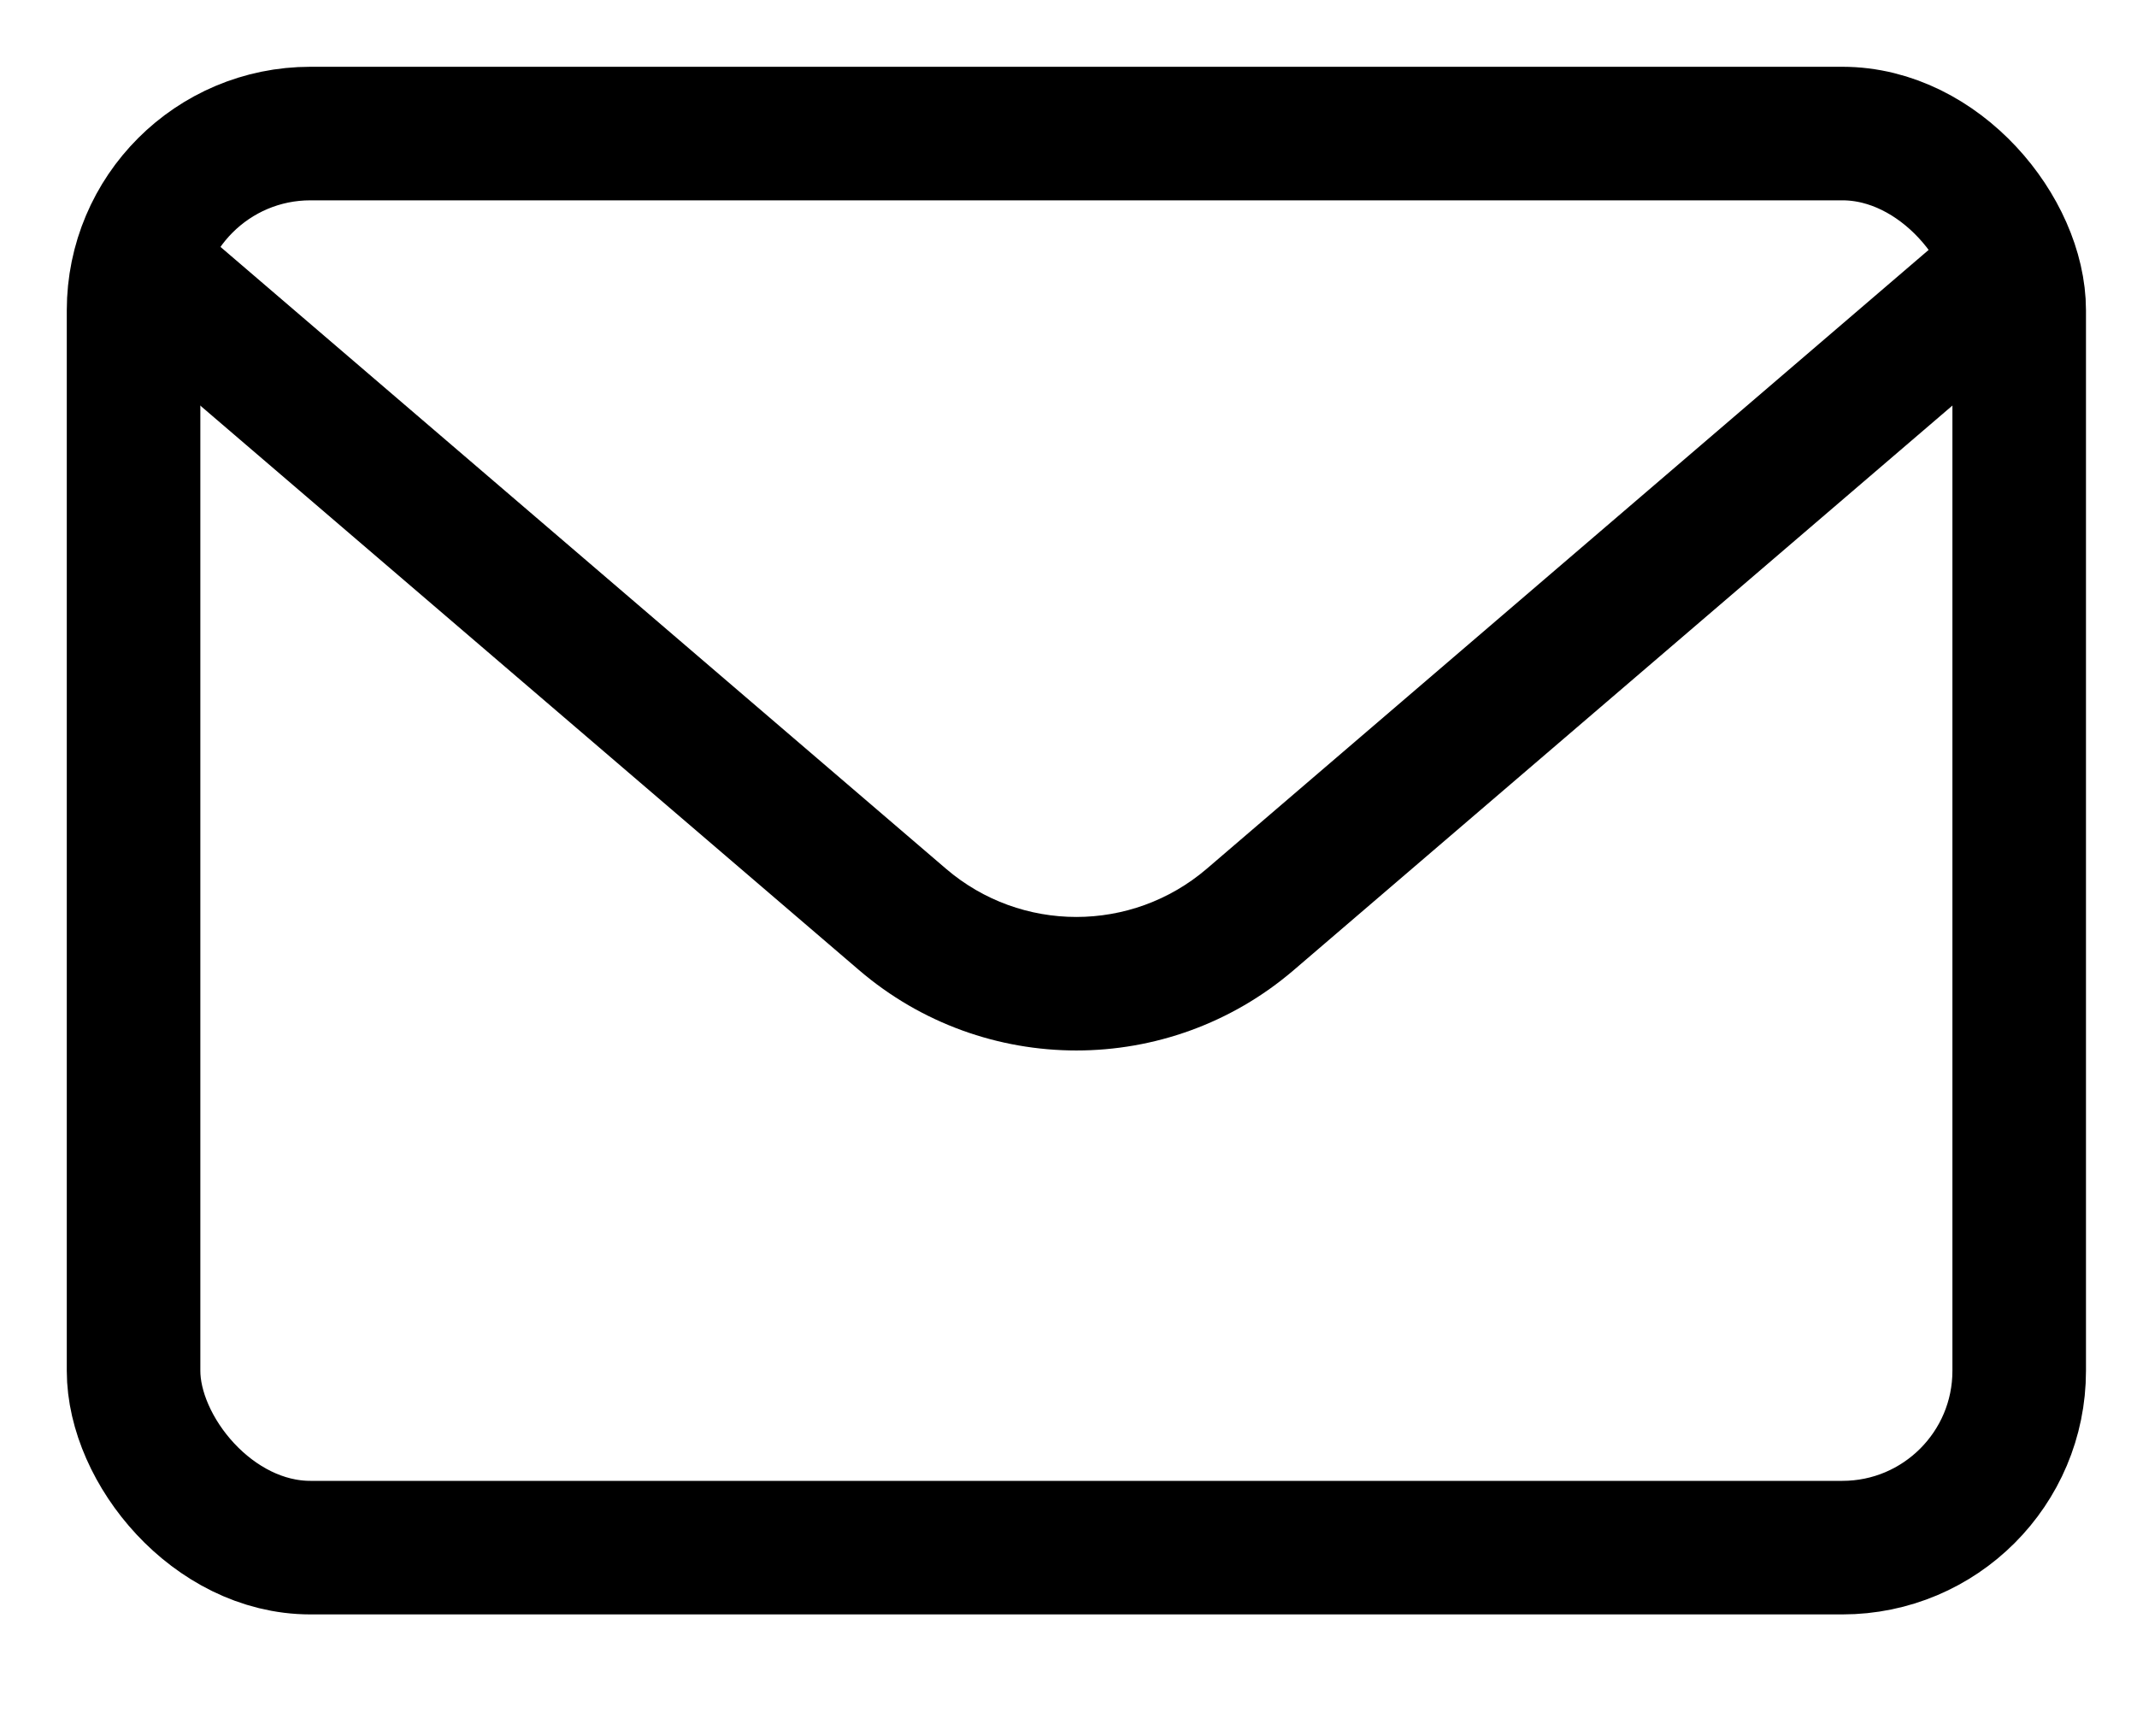
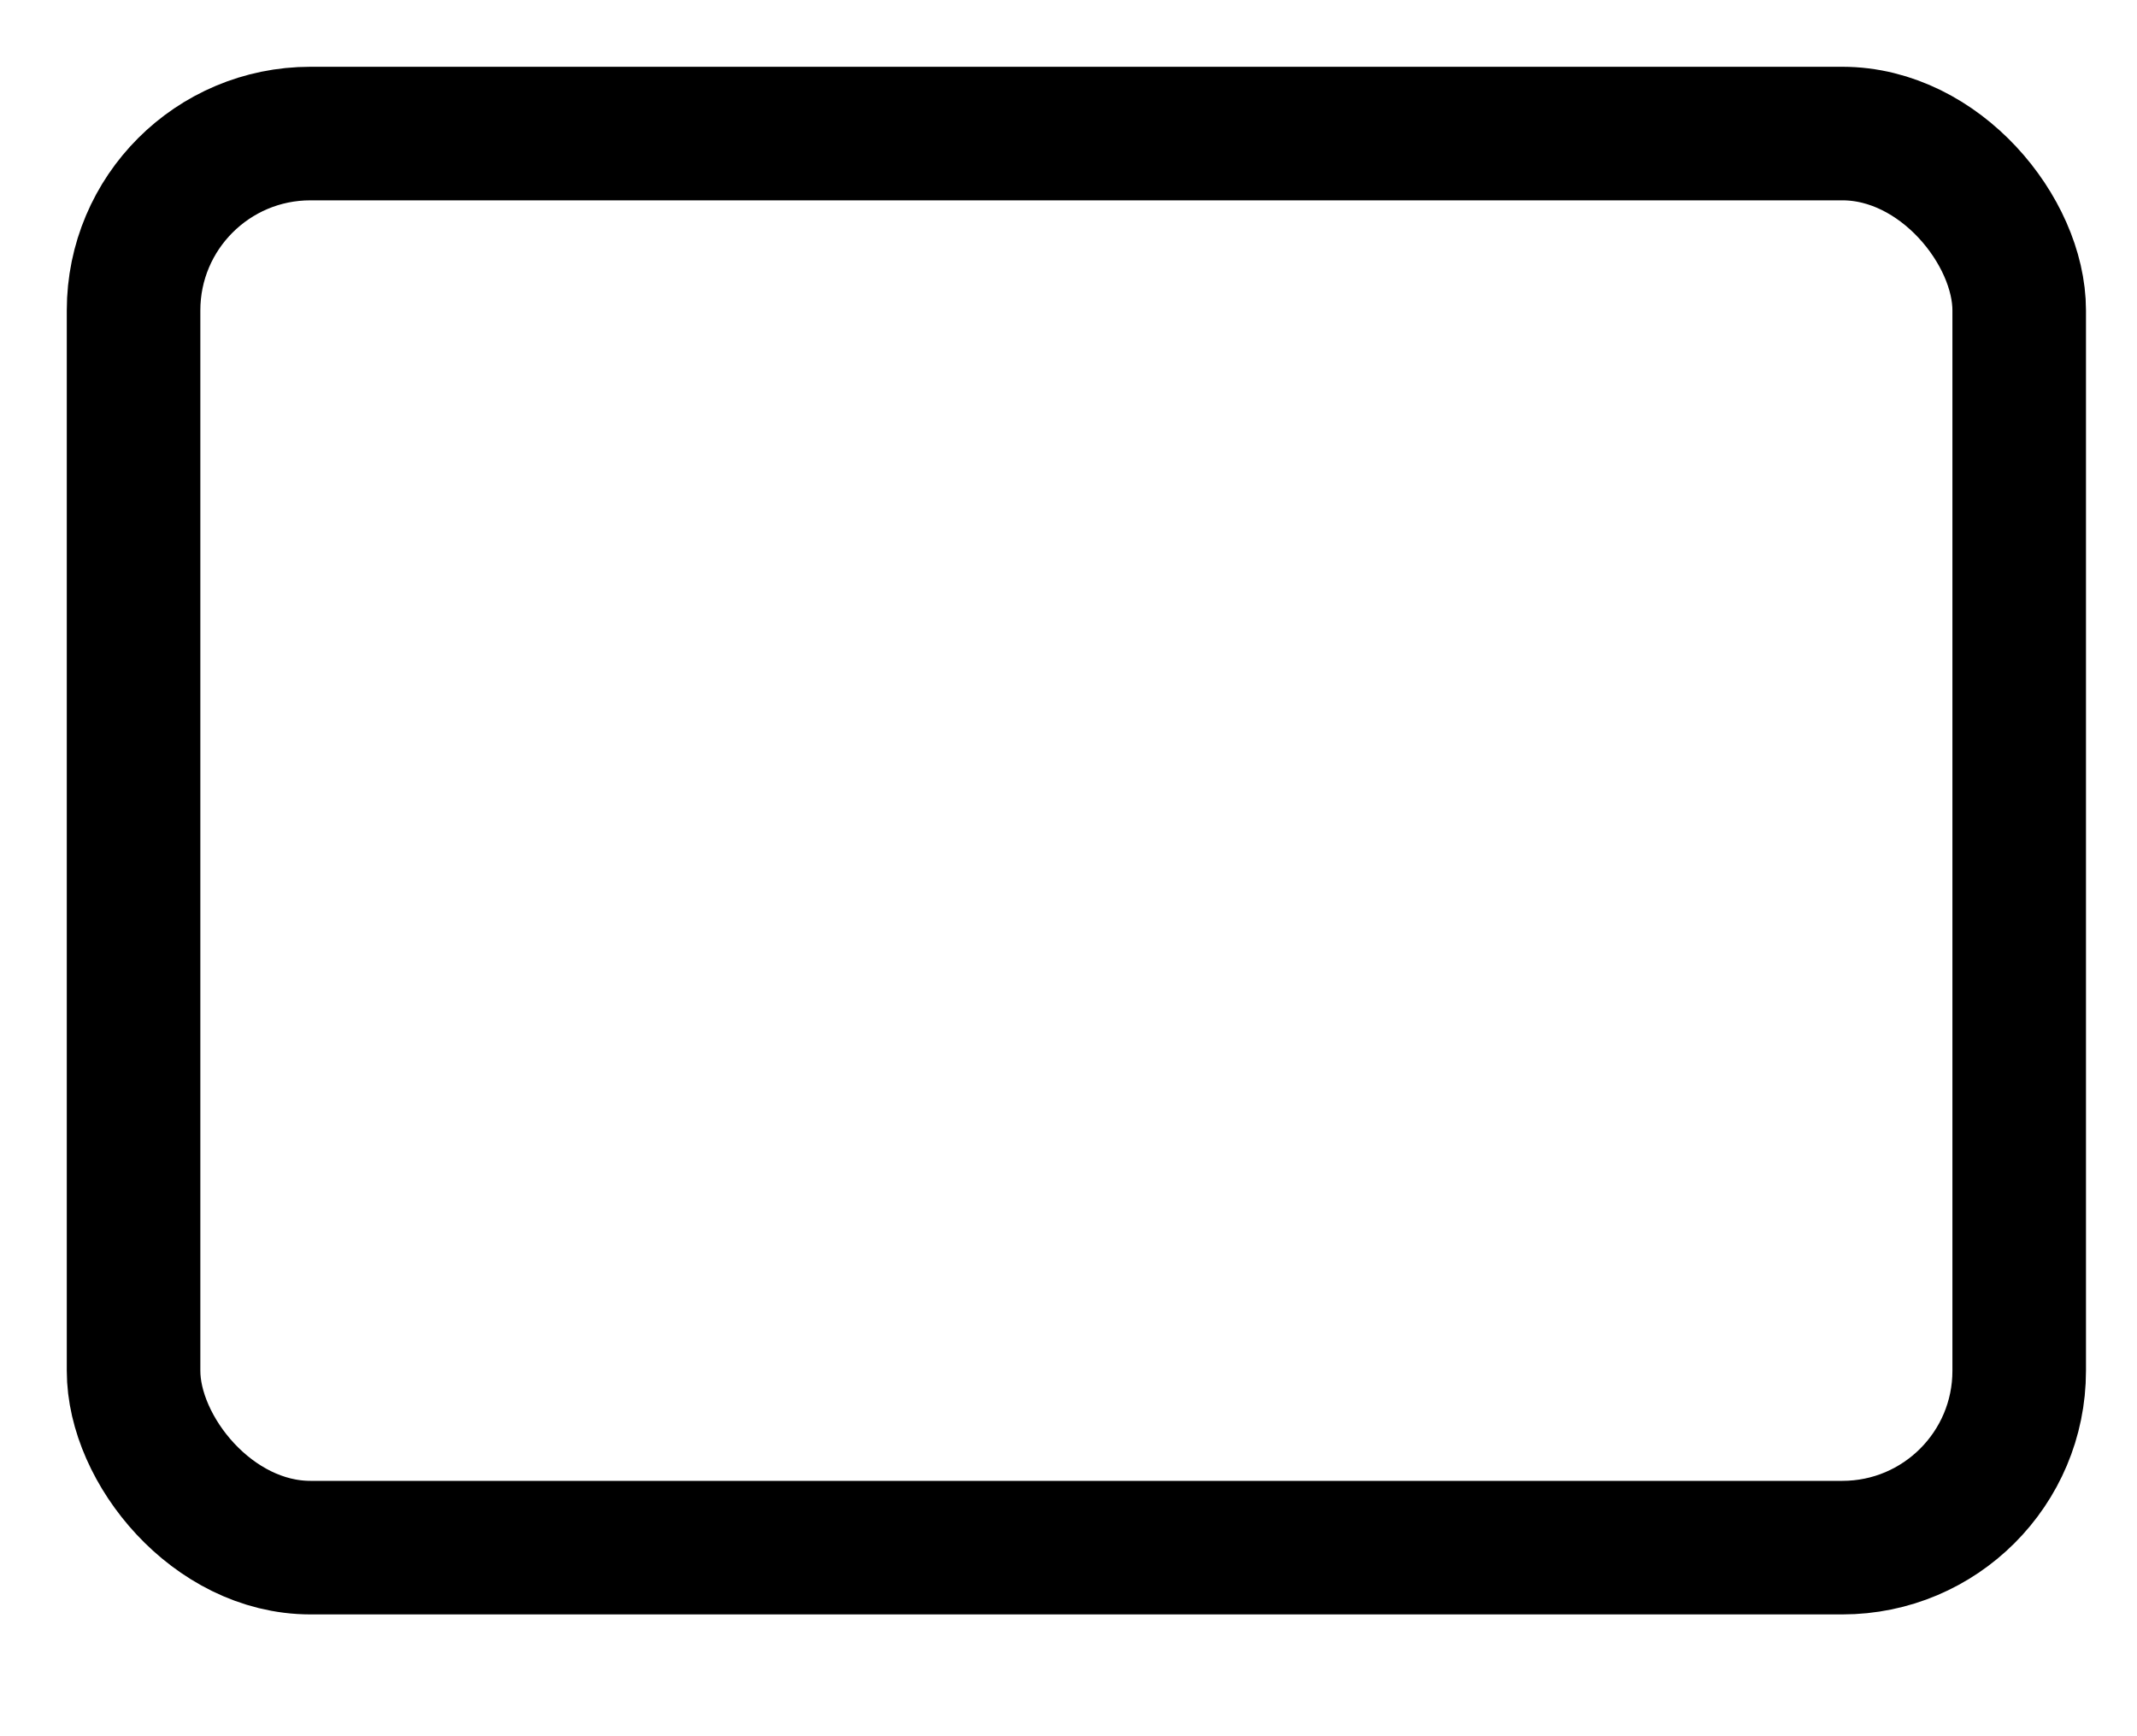
<svg xmlns="http://www.w3.org/2000/svg" width="16" height="13" viewBox="0 0 16 13" fill="none">
  <rect x="1" y="1" width="14.118" height="10.588" rx="1.324" stroke="black" stroke-linejoin="round" />
-   <path d="M15.384 2.38C15.594 2.2 15.618 1.884 15.438 1.675C15.259 1.465 14.943 1.441 14.733 1.62L15.384 2.38ZM0.733 2.38L6.432 7.264L7.083 6.505L1.384 1.62L0.733 2.38ZM9.686 7.264L15.384 2.38L14.733 1.62L9.035 6.505L9.686 7.264ZM6.432 7.264C7.368 8.066 8.75 8.066 9.686 7.264L9.035 6.505C8.473 6.986 7.644 6.986 7.083 6.505L6.432 7.264Z" fill="black" />
</svg>